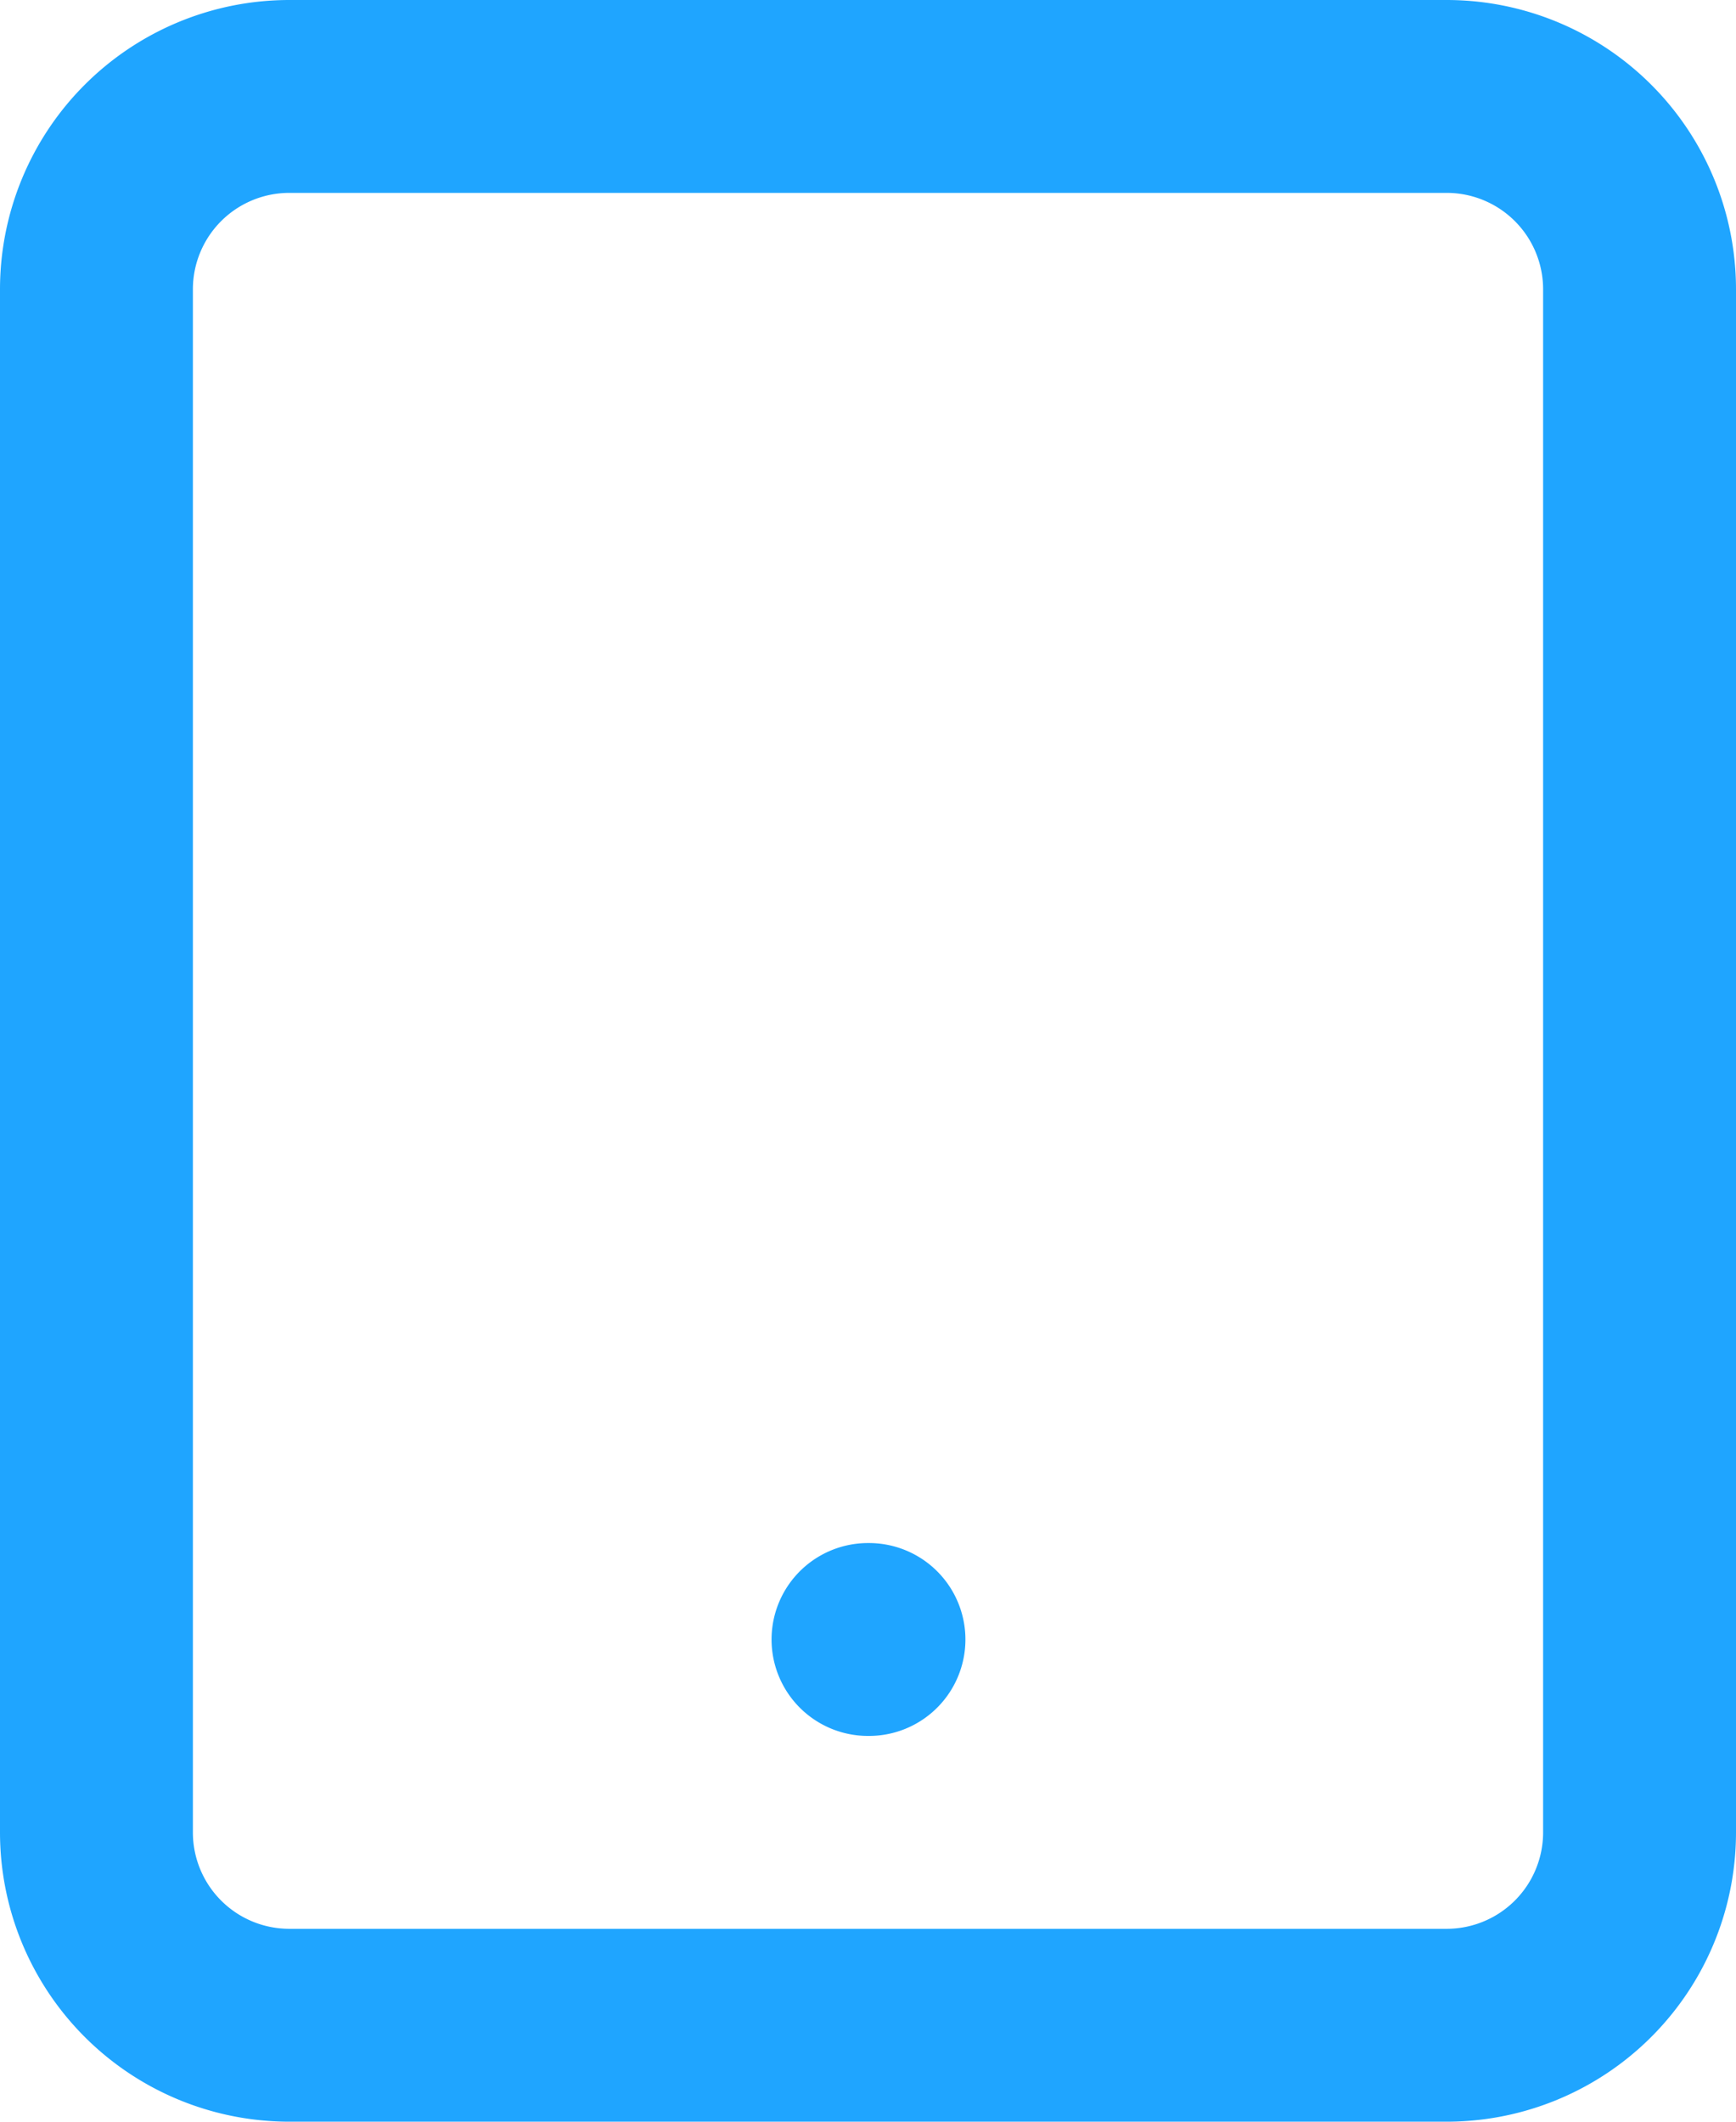
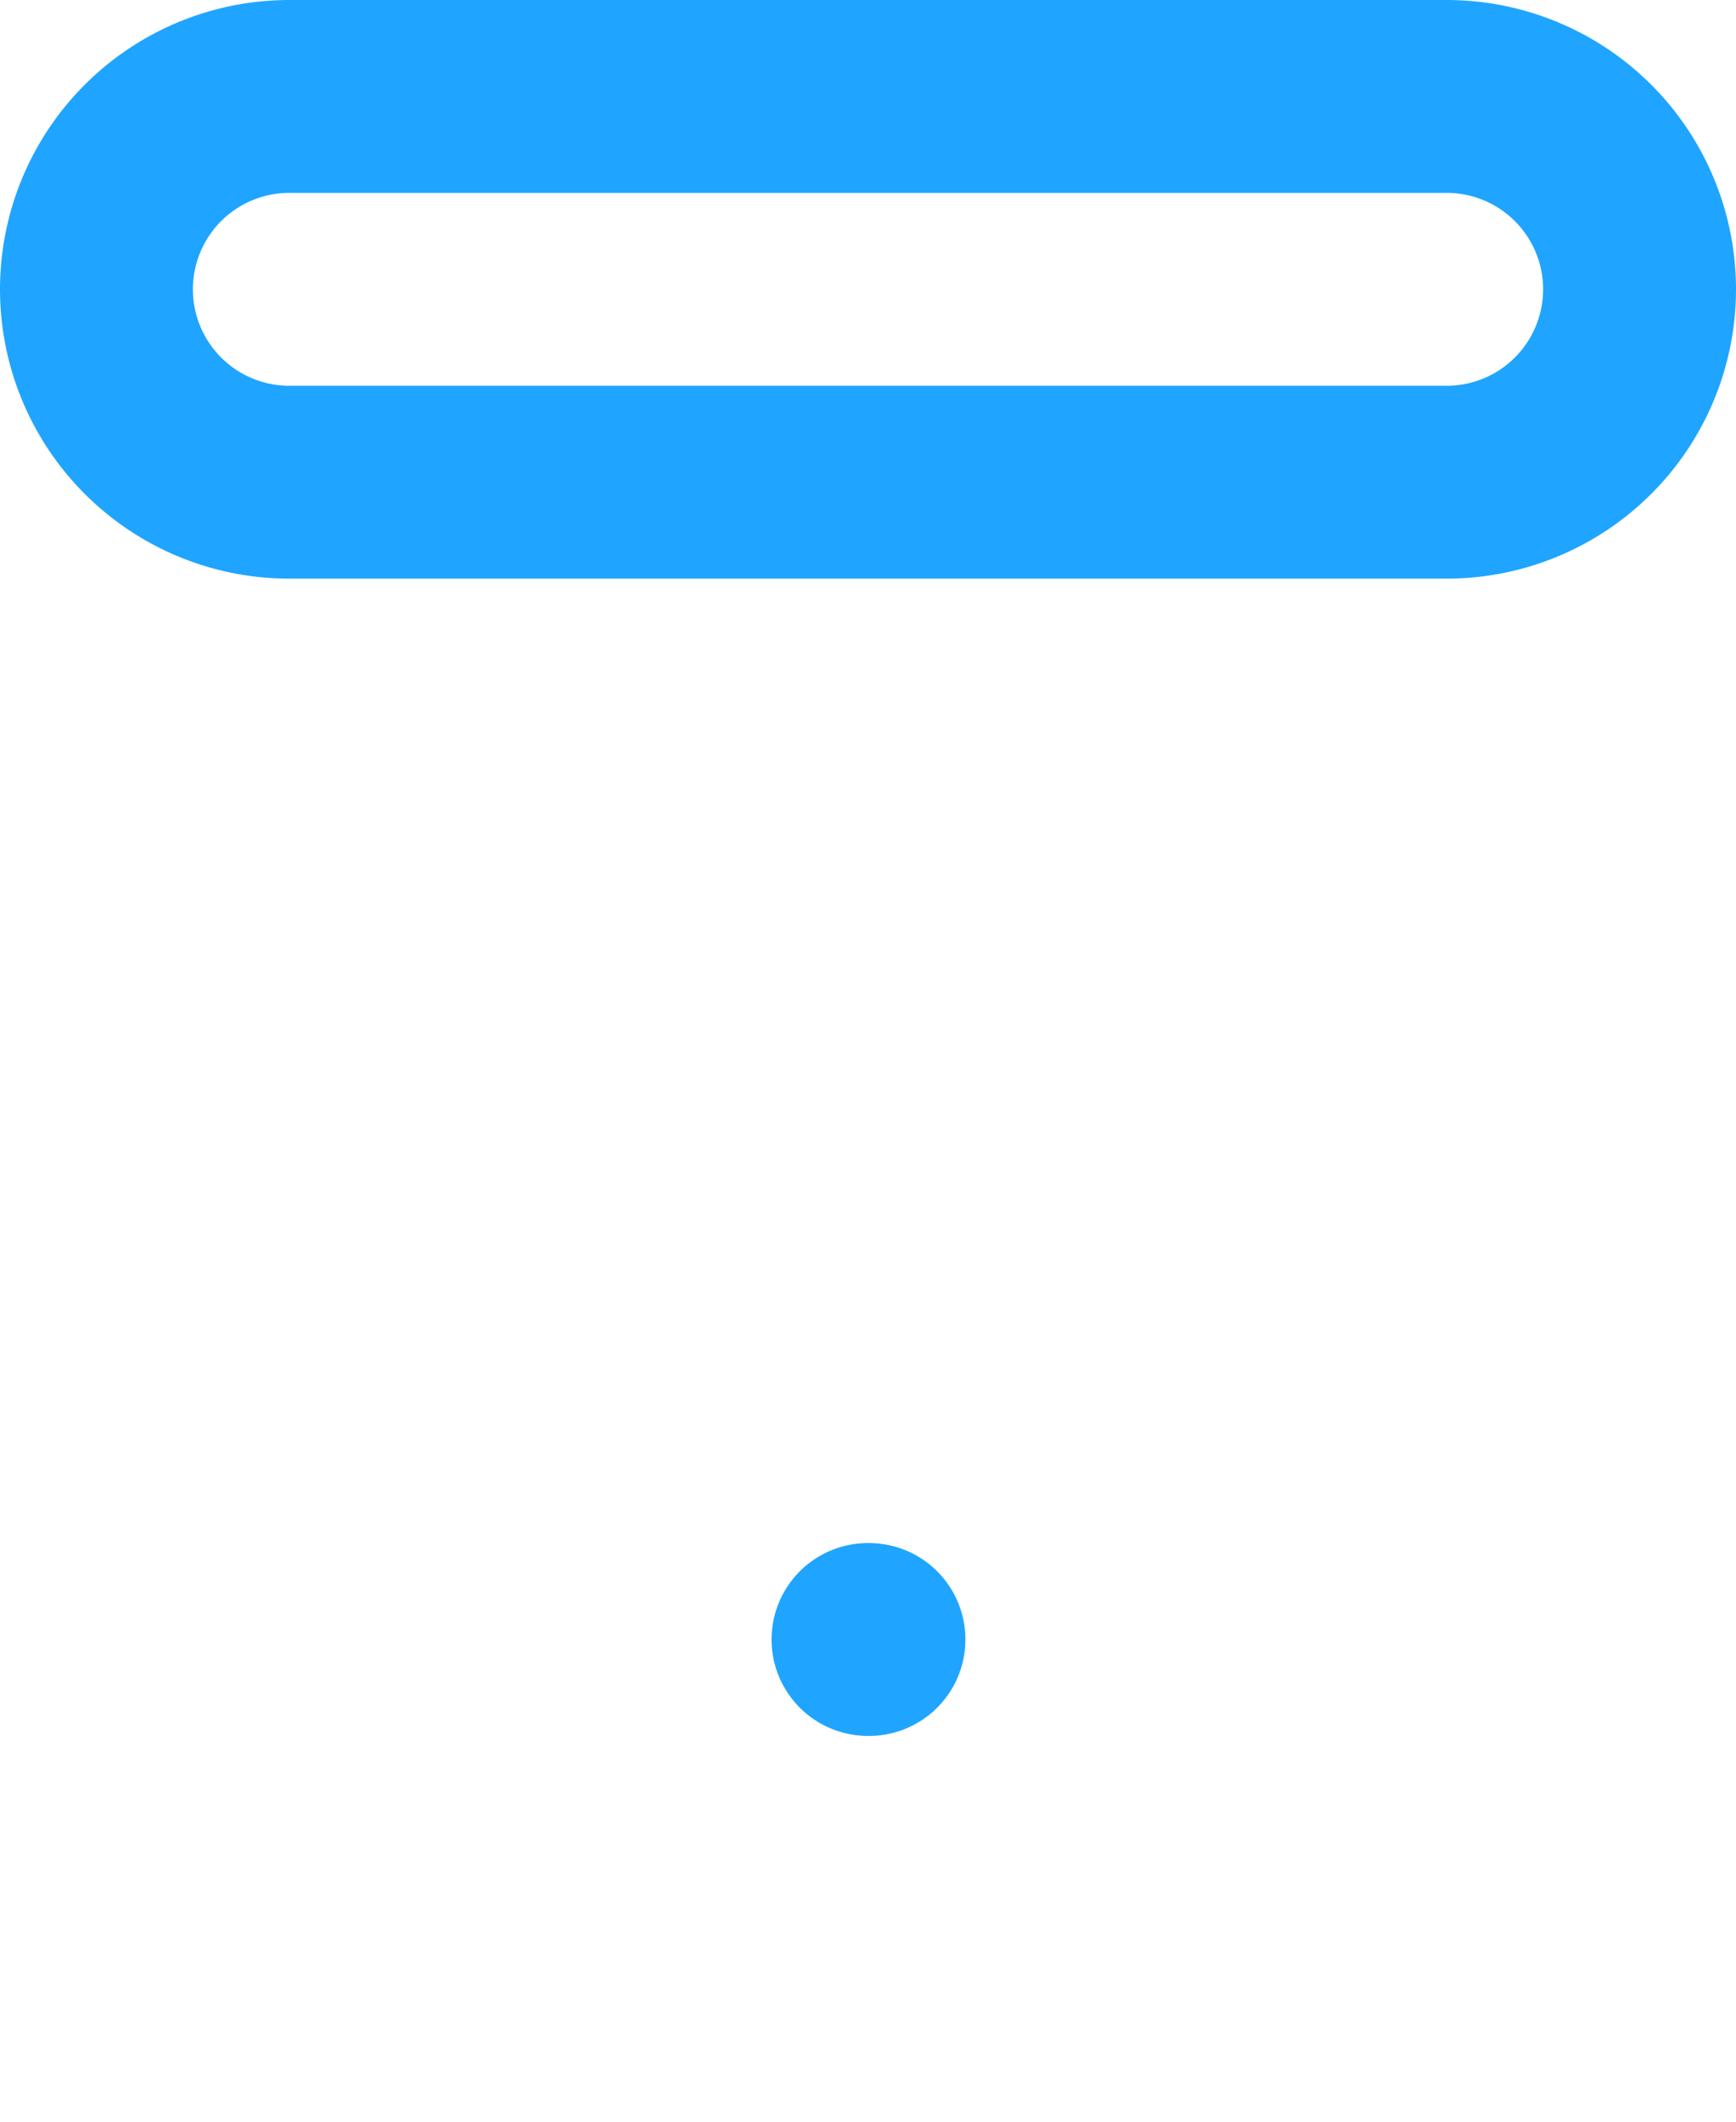
<svg xmlns="http://www.w3.org/2000/svg" width="18" height="22" fill="none" viewBox="0 0 18 22">
-   <path stroke="#1FA5FF" stroke-linecap="round" stroke-linejoin="round" stroke-width="2" d="M9 17h.01M3 1h12a2 2 0 0 1 2 2v16a2 2 0 0 1-2 2H3a2 2 0 0 1-2-2V3a2 2 0 0 1 2-2Z" />
+   <path stroke="#1FA5FF" stroke-linecap="round" stroke-linejoin="round" stroke-width="2" d="M9 17h.01M3 1h12a2 2 0 0 1 2 2a2 2 0 0 1-2 2H3a2 2 0 0 1-2-2V3a2 2 0 0 1 2-2Z" />
</svg>